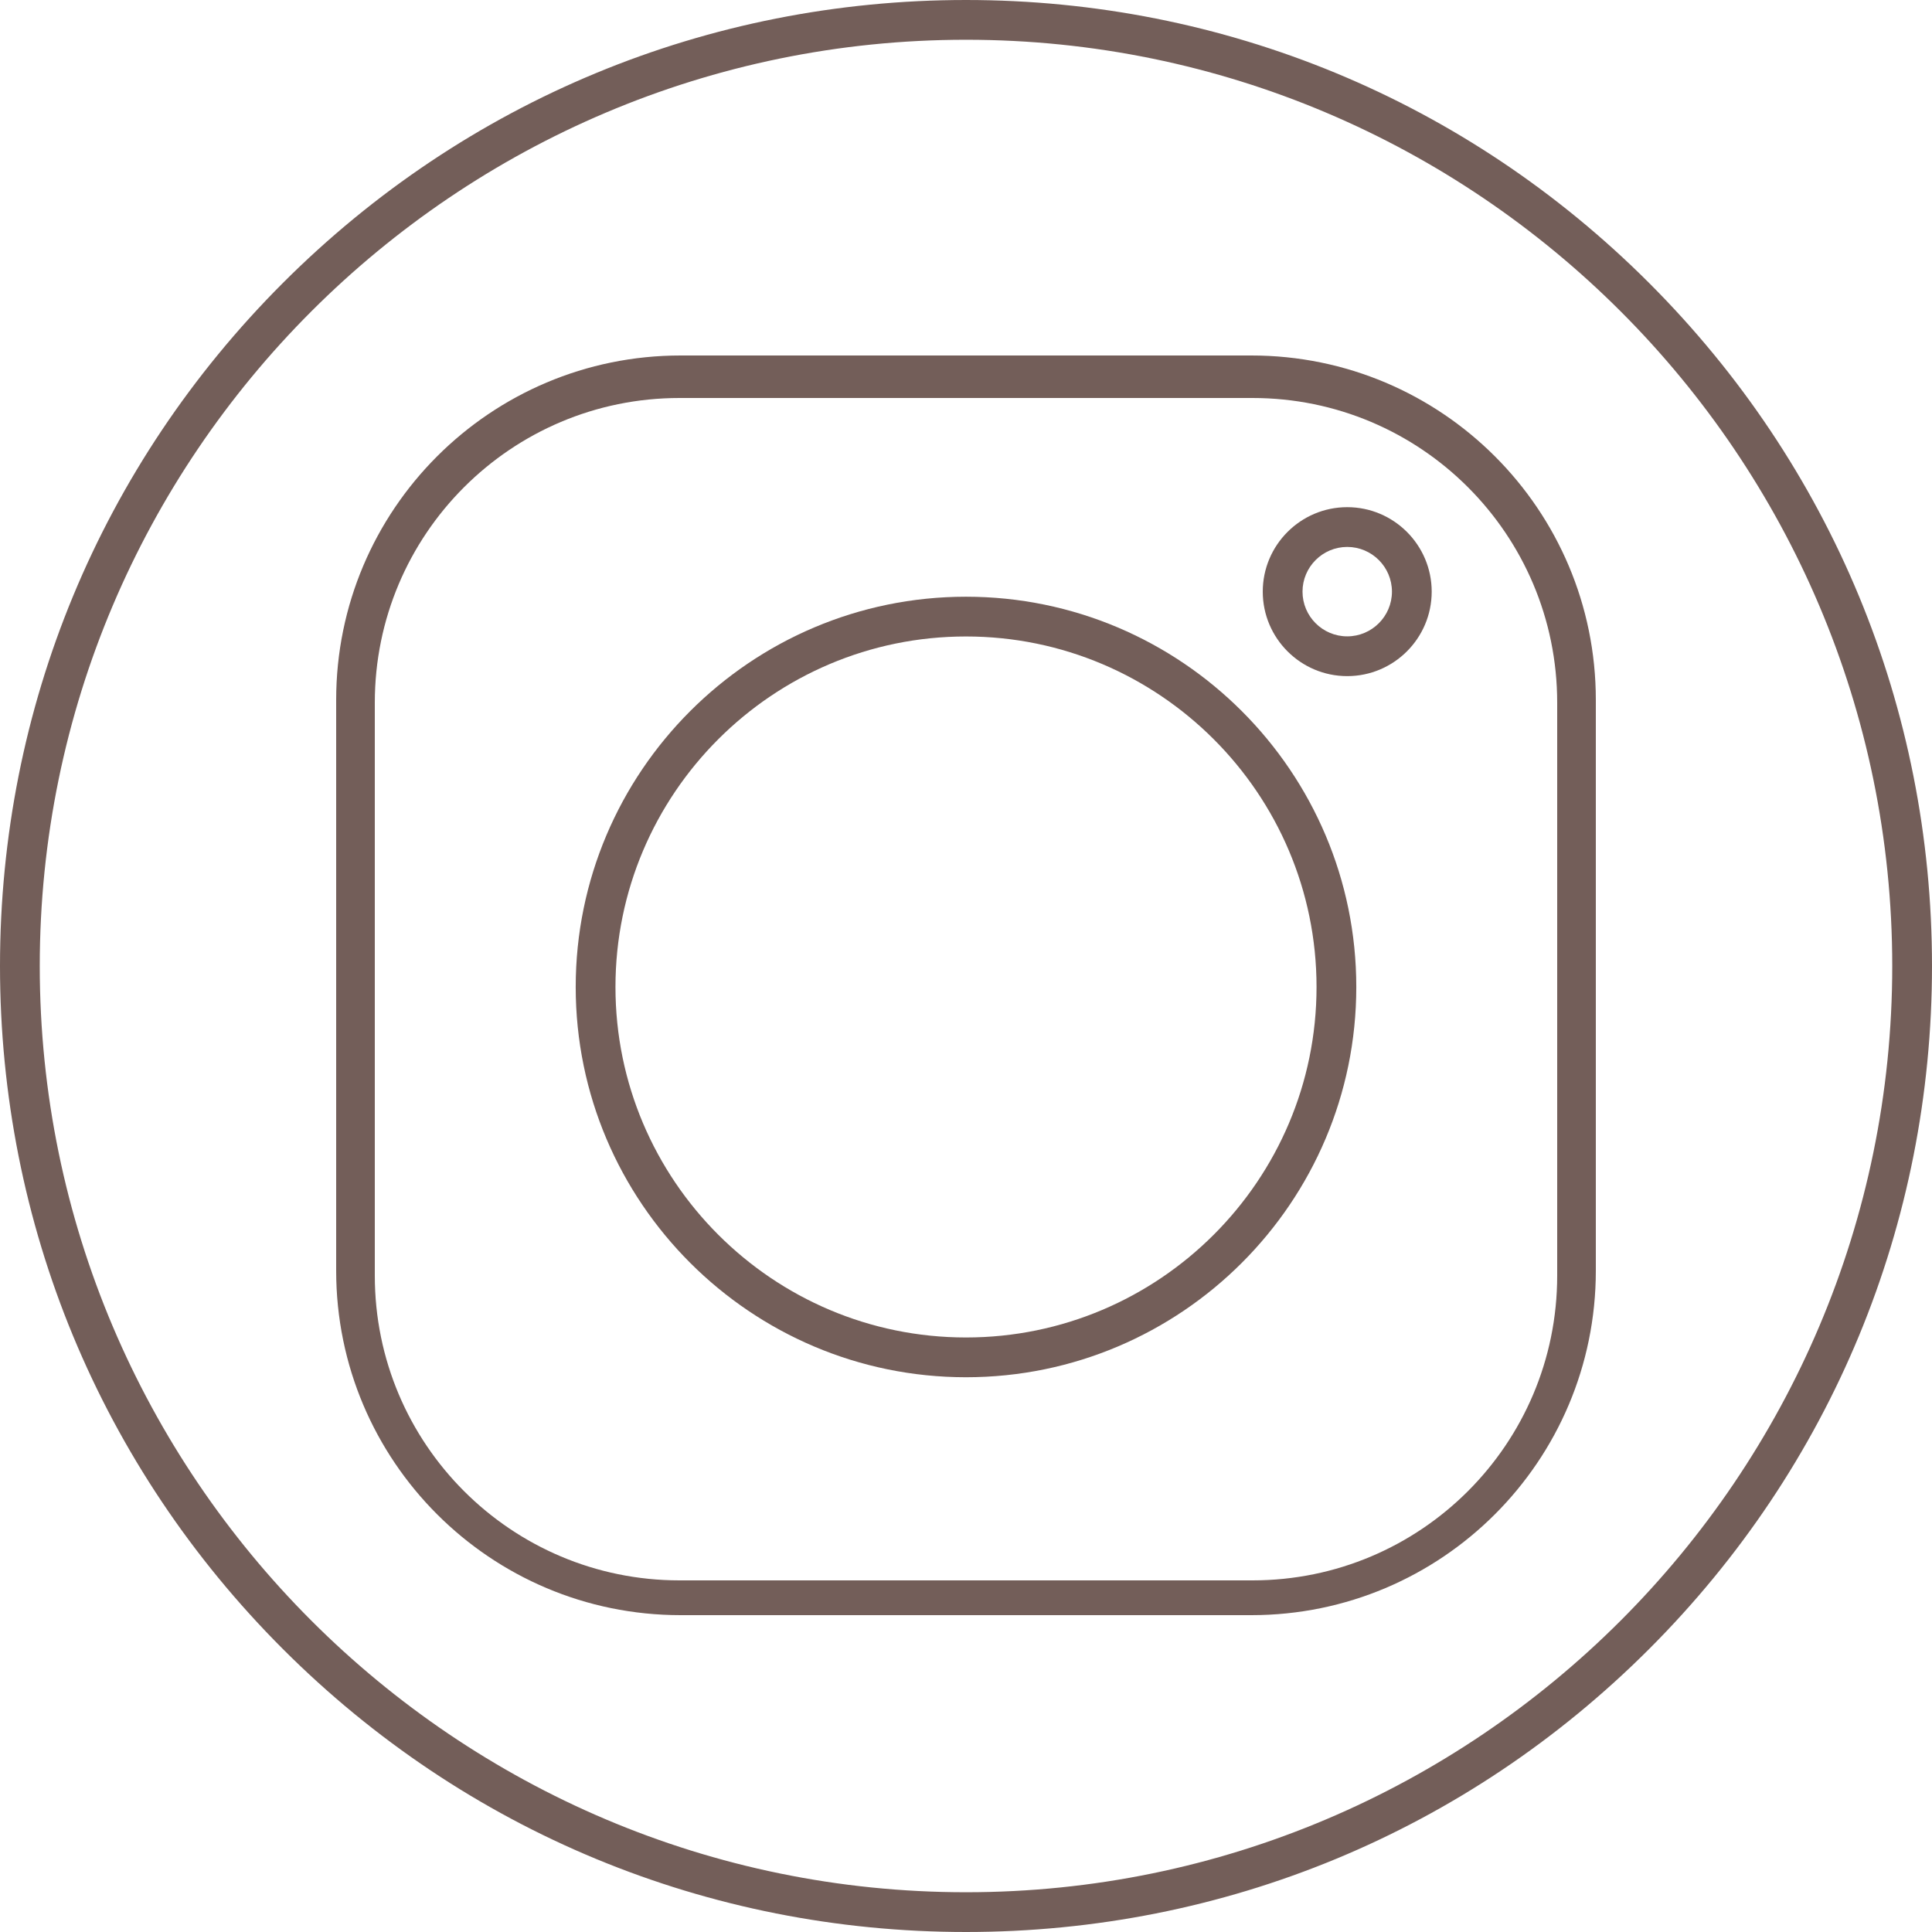
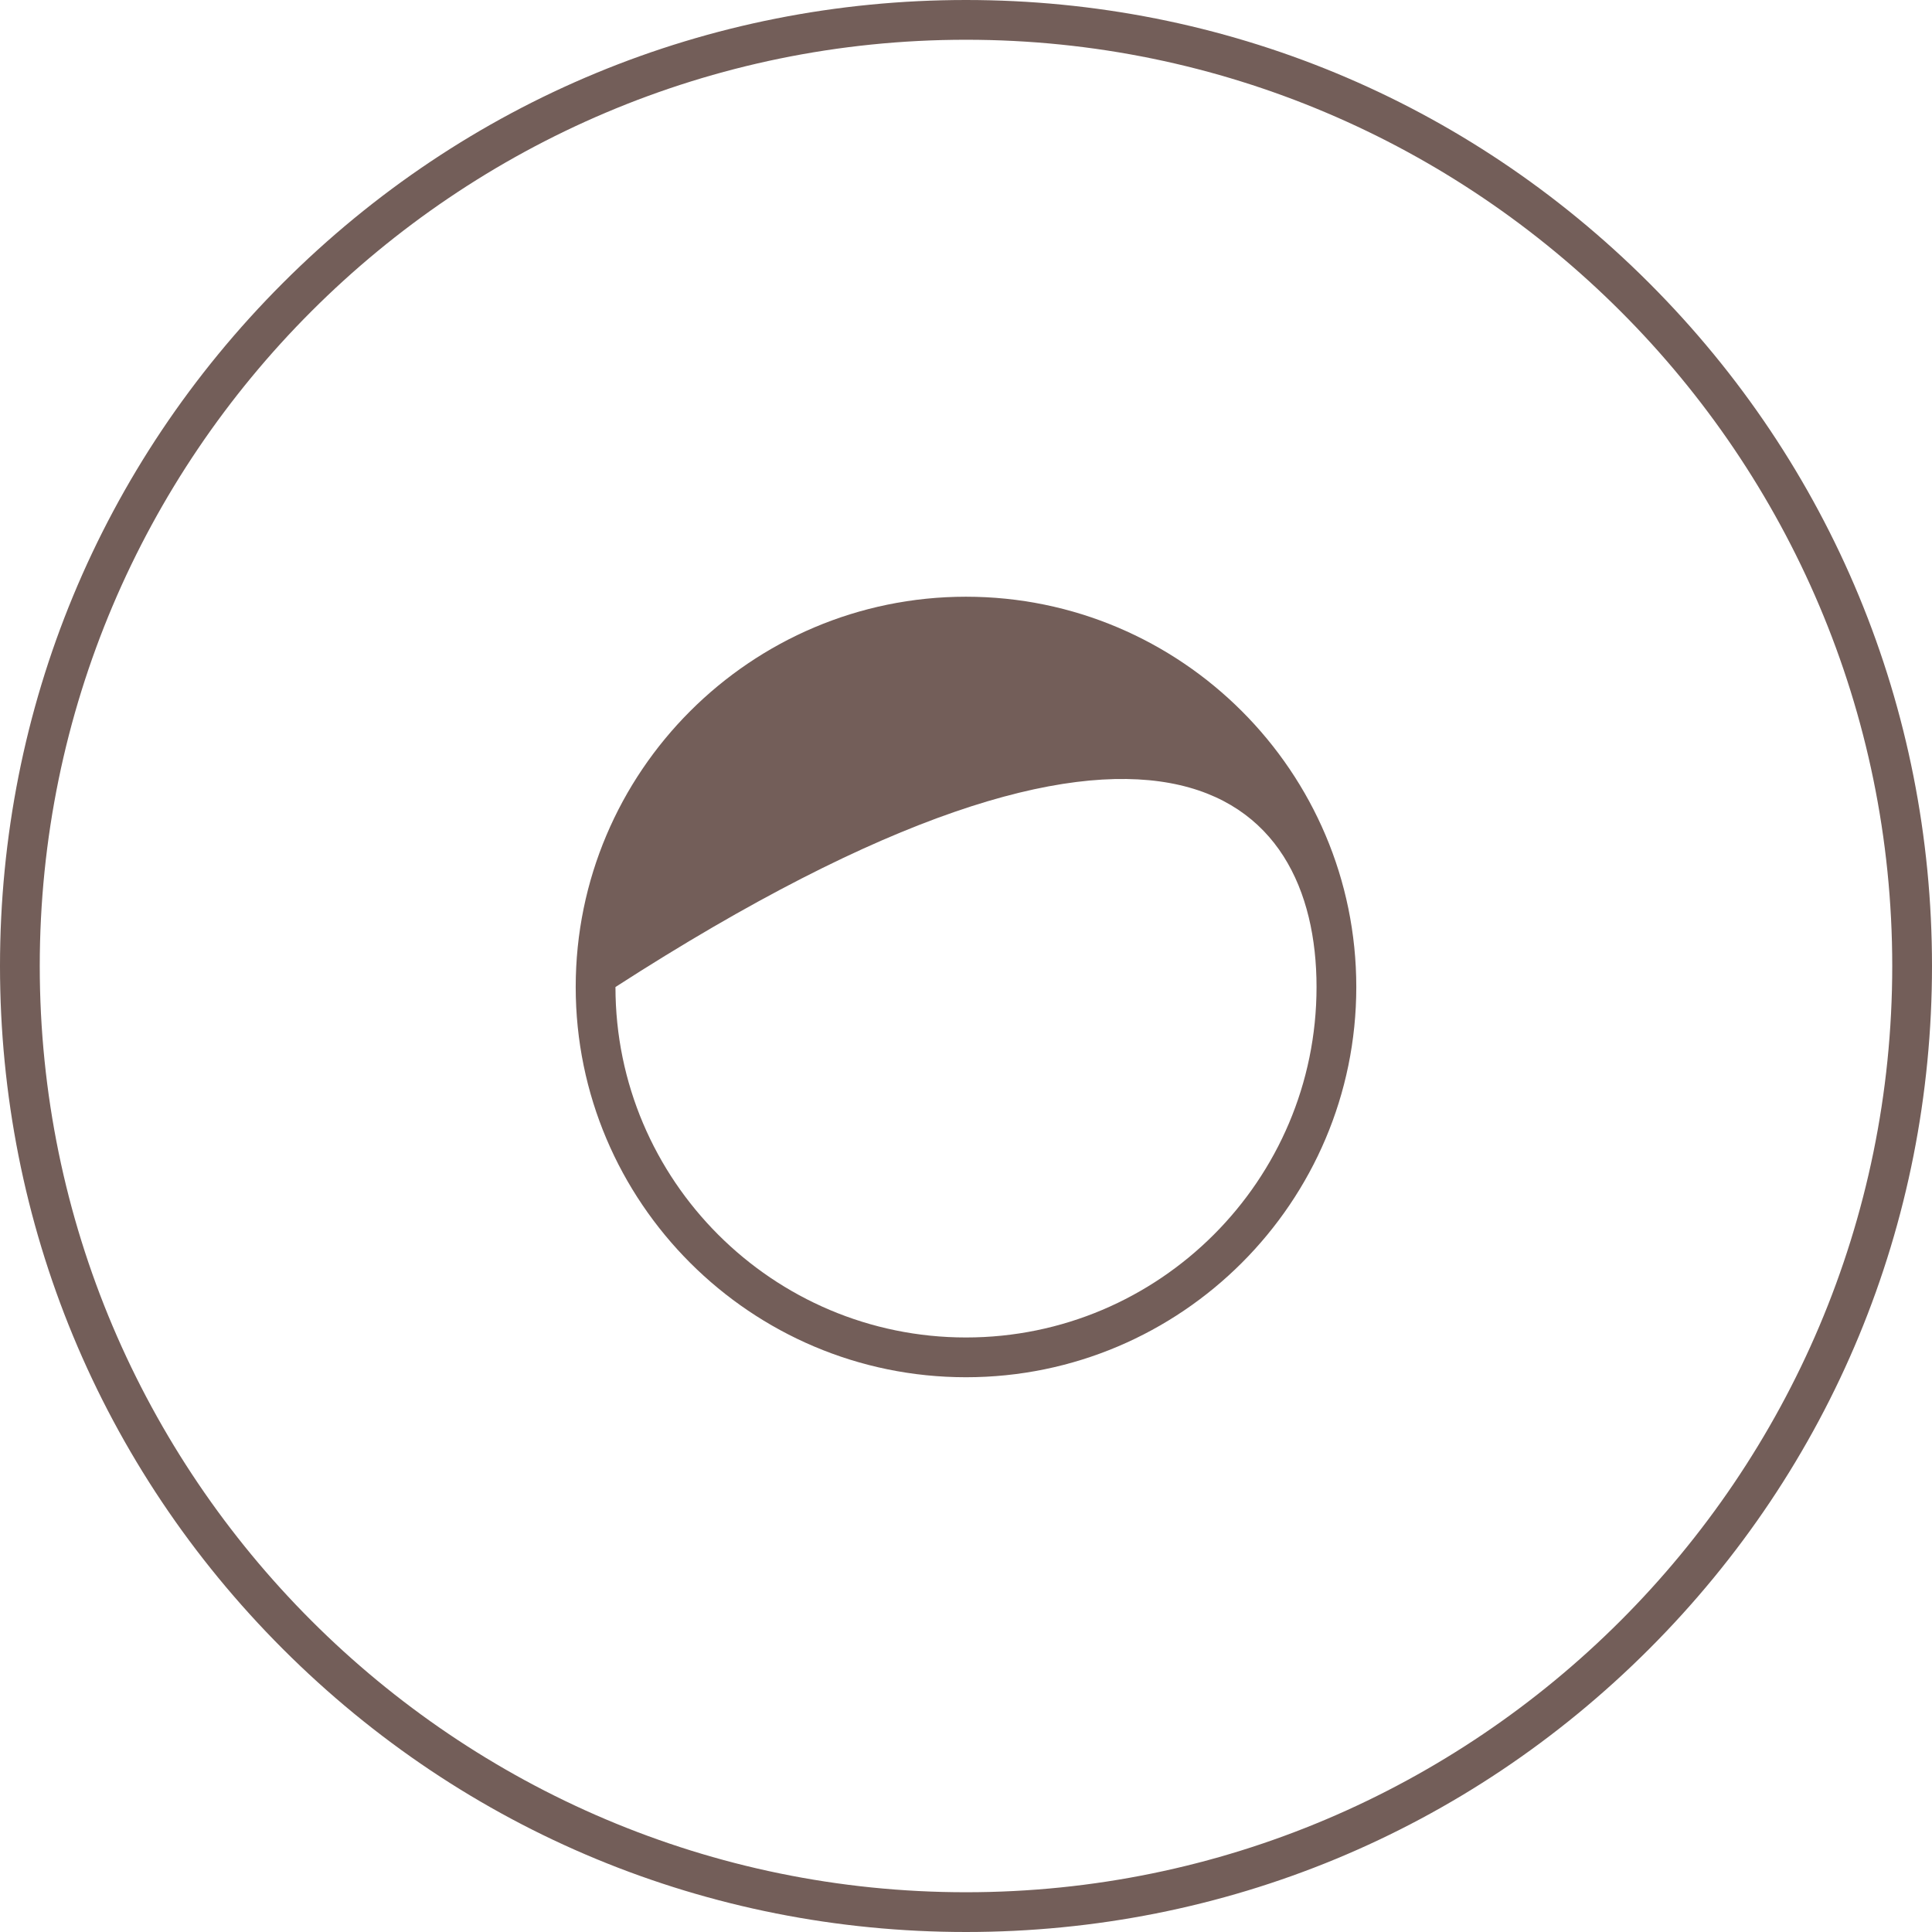
<svg xmlns="http://www.w3.org/2000/svg" fill="#735e59" height="500" preserveAspectRatio="xMidYMid meet" version="1" viewBox="0.0 0.0 500.0 500.0" width="500" zoomAndPan="magnify">
  <g id="change1_1">
    <path d="M 250 489.711 C 117.824 489.711 10.289 382.176 10.289 250 C 10.289 117.824 117.824 10.289 250 10.289 C 382.176 10.289 489.711 117.824 489.711 250 C 489.711 382.176 382.176 489.711 250 489.711 Z M 250 0 C 183.223 0 120.441 26.004 73.223 73.223 C 26.004 120.441 0 183.223 0 250 C 0 316.777 26.004 379.559 73.223 426.777 C 120.441 473.992 183.223 500 250 500 C 316.777 500 379.559 473.992 426.777 426.777 C 473.996 379.559 500 316.777 500 250 C 500 183.223 473.996 120.441 426.777 73.223 C 379.559 26.004 316.777 0 250 0" fill="inherit" />
-     <path d="M 249.996 346.137 C 199.977 346.137 159.281 305.449 159.281 255.438 C 159.281 205.414 199.977 164.719 249.996 164.719 C 300.02 164.719 340.719 205.414 340.719 255.438 C 340.719 305.449 300.02 346.137 249.996 346.137 Z M 249.996 154.43 C 194.305 154.43 148.992 199.742 148.992 255.438 C 148.992 311.125 194.305 356.43 249.996 356.43 C 305.695 356.43 351.008 311.125 351.008 255.438 C 351.008 199.742 305.695 154.43 249.996 154.43" fill="inherit" />
-     <path d="M 348.66 164.688 C 342.281 164.688 337.09 159.5 337.09 153.117 C 337.09 146.738 342.281 141.547 348.66 141.547 C 355.039 141.547 360.234 146.738 360.234 153.117 C 360.234 159.5 355.039 164.688 348.66 164.688 Z M 348.66 131.254 C 336.605 131.254 326.801 141.062 326.801 153.117 C 326.801 165.172 336.605 174.98 348.66 174.98 C 360.715 174.98 370.523 165.172 370.523 153.117 C 370.523 141.062 360.715 131.254 348.66 131.254" fill="inherit" />
-     <path d="M 403 330.152 C 403 373.699 367.699 409 324.152 409 L 175.848 409 C 132.301 409 97 373.699 97 330.152 L 97 181.848 C 97 138.301 132.301 103 175.848 103 L 324.152 103 C 367.699 103 403 138.301 403 181.848 Z M 413 181.141 C 413 131.91 373.09 92 323.859 92 L 176.141 92 C 126.91 92 87 131.91 87 181.141 L 87 328.859 C 87 378.09 126.91 418 176.141 418 L 323.859 418 C 373.09 418 413 378.09 413 328.859 L 413 181.141" fill="inherit" />
+     <path d="M 249.996 346.137 C 199.977 346.137 159.281 305.449 159.281 255.438 C 300.02 164.719 340.719 205.414 340.719 255.438 C 340.719 305.449 300.02 346.137 249.996 346.137 Z M 249.996 154.43 C 194.305 154.43 148.992 199.742 148.992 255.438 C 148.992 311.125 194.305 356.43 249.996 356.43 C 305.695 356.43 351.008 311.125 351.008 255.438 C 351.008 199.742 305.695 154.43 249.996 154.43" fill="inherit" />
  </g>
</svg>